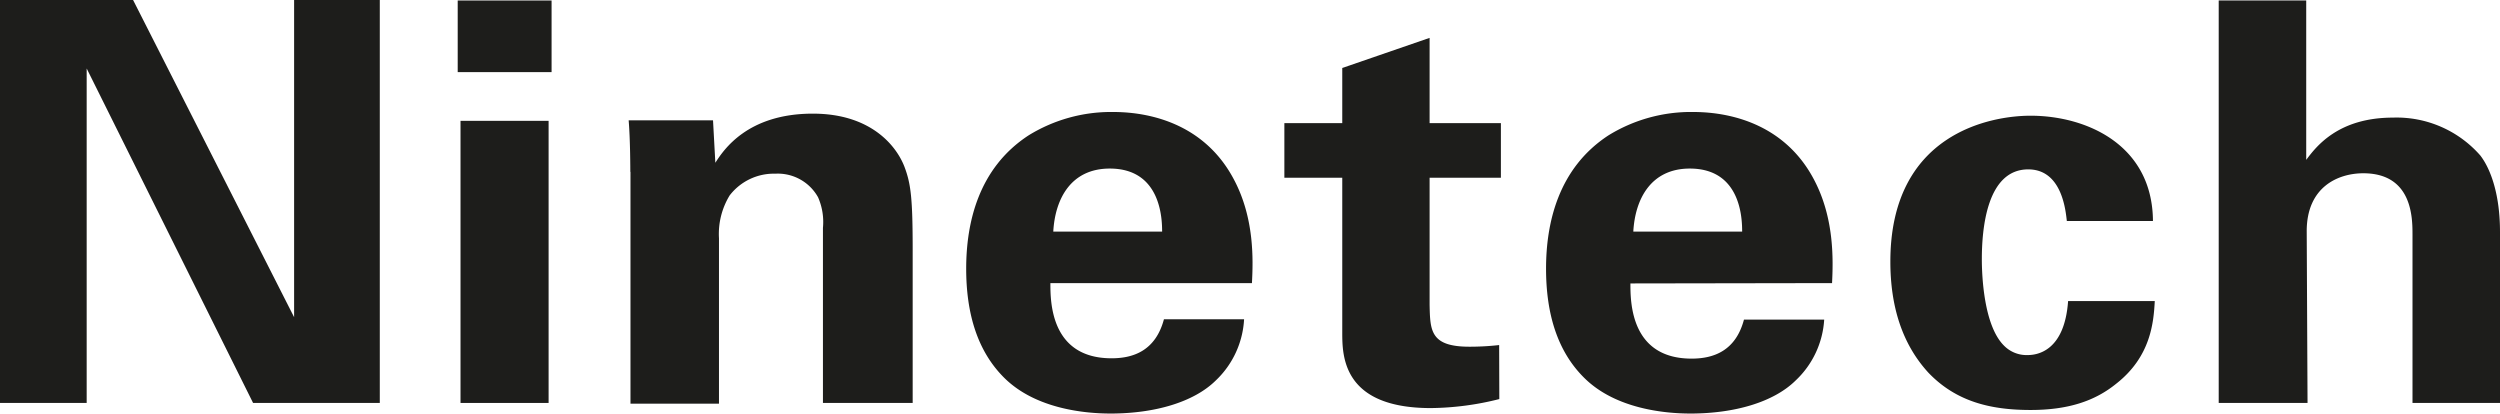
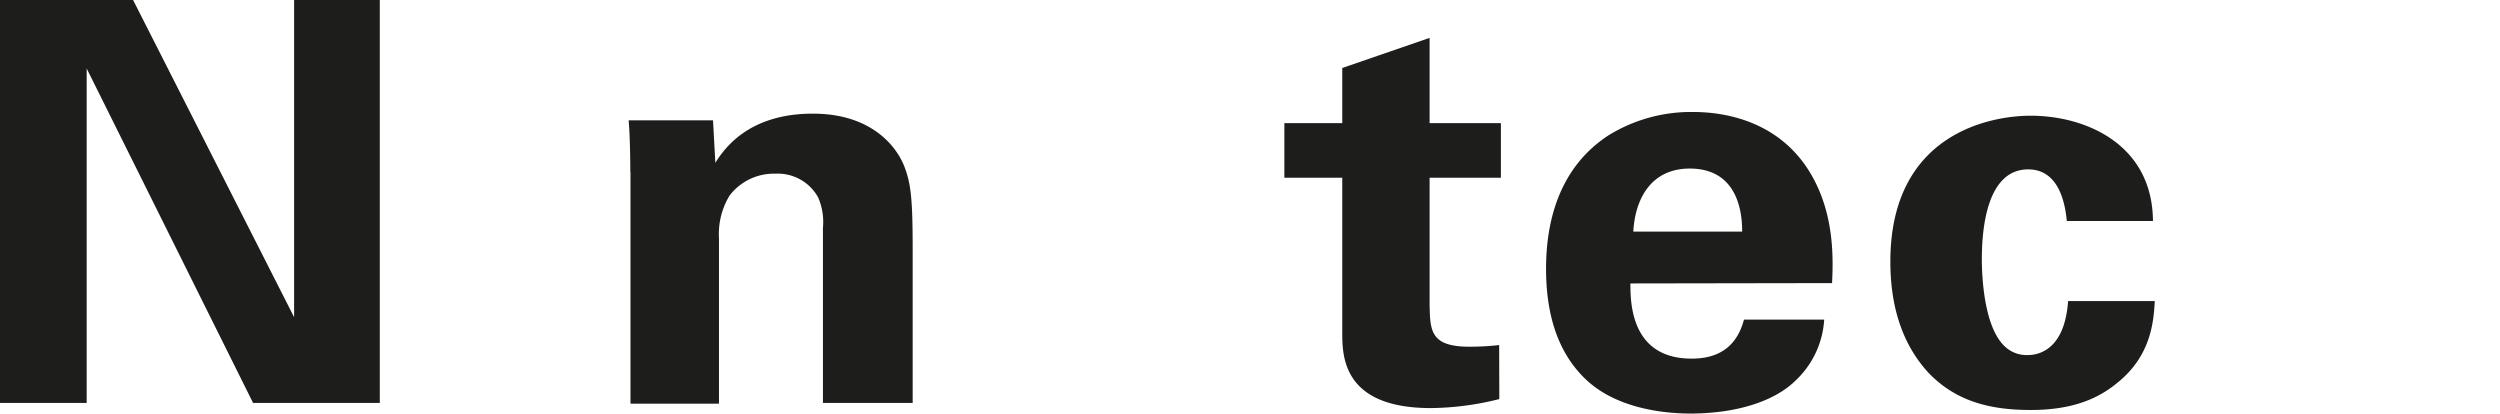
<svg xmlns="http://www.w3.org/2000/svg" xmlns:ns1="http://sodipodi.sourceforge.net/DTD/sodipodi-0.dtd" xmlns:ns2="http://www.inkscape.org/namespaces/inkscape" viewBox="0 0 302.27 50" version="1.1" id="svg52" ns1:docname="Ninetech-CX_Logo_Svart_rgb.svg" width="302.27" height="50" ns2:version="1.2.1 (9c6d41e, 2022-07-14)">
  <ns1:namedview id="namedview54" pagecolor="#ffffff" bordercolor="#000000" borderopacity="0.25" ns2:showpageshadow="2" ns2:pageopacity="0.0" ns2:pagecheckerboard="0" ns2:deskcolor="#d1d1d1" showgrid="false" ns2:zoom="4.1221426" ns2:cx="114.26097" ns2:cy="38.936062" ns2:window-width="2363" ns2:window-height="1231" ns2:window-x="0" ns2:window-y="25" ns2:window-maximized="0" ns2:current-layer="Lager_1-2" />
  <defs id="defs4">
    <style id="style2">.cls-1{fill:#1d1d1b;}</style>
  </defs>
  <g id="Lager_2" data-name="Lager 2">
    <g id="Lager_1-2" data-name="Lager 1">
      <path class="cls-1" d="M 35.56,0 V 38.35 L 16.09,0 H 0 V 48.72 H 10.48 V 8.28 L 30.6,48.72 H 45.92 V 0 Z" id="path6" />
-       <path class="cls-1" d="M 55.68,48.72 H 66.33 V 14.61 H 55.68 Z m -0.34,-40 H 66.69 V 0.06 H 55.34 Z" id="path8" />
      <path class="cls-1" d="m 76.21,20.75 c 0,-0.14 0,-3.84 -0.2,-6.2 h 10.2 l 0.28,5.13 c 1,-1.56 3.89,-5.94 11.79,-5.94 7.12,0 10.14,4 11.07,6.41 0.79,2.08 1,3.84 1,10.19 V 48.72 H 99.5 V 27.55 a 7.44,7.44 0 0 0 -0.59,-3.7 5.57,5.57 0 0 0 -5.16,-2.85 6.74,6.74 0 0 0 -5.53,2.63 8.94,8.94 0 0 0 -1.29,5.18 v 20 h -10.7 v -28 z" id="path10" />
-       <path class="cls-1" d="m 140.51,28 c 0,-1.56 -0.15,-7.62 -6.33,-7.62 -4.68,0 -6.61,3.64 -6.83,7.62 z M 127,34.23 c 0,2.22 0,9.09 7.4,9.09 2.66,0 5.32,-0.94 6.33,-4.72 h 9.69 A 11,11 0 0 1 147,46 c -2.66,2.63 -7.4,4 -12.72,4 -3.09,0 -9,-0.55 -12.79,-4.25 -3.3,-3.23 -4.67,-7.81 -4.67,-13.27 0,-5.46 1.43,-12.12 7.54,-16.11 a 19,19 0 0 1 10.2,-2.83 c 5.18,0 11.35,1.87 14.66,8.22 2.45,4.64 2.3,9.65 2.15,12.47 z" id="path12" />
      <path class="cls-1" d="M 181.28,48.25 A 34.91,34.91 0 0 1 173,49.34 c -10.71,0 -10.71,-6.35 -10.71,-9.16 V 21.49 h -7 v -6.6 h 7 V 8.22 l 10.56,-3.64 v 10.31 h 8.62 v 6.6 h -8.62 v 15.36 c 0.07,3.11 0.07,5.07 4.82,5.07 a 31.61,31.61 0 0 0 3.59,-0.2 z" id="path14" />
      <path class="cls-1" d="m 210.64,28 c 0,-1.56 -0.14,-7.62 -6.33,-7.62 -4.67,0 -6.61,3.64 -6.83,7.62 z m -13.51,6.27 c 0,2.22 0,9.09 7.4,9.09 2.66,0 5.33,-0.94 6.33,-4.72 h 9.7 A 11,11 0 0 1 217.11,46 c -2.66,2.63 -7.4,4 -12.72,4 -3.08,0 -9,-0.55 -12.78,-4.25 -3.31,-3.23 -4.68,-7.81 -4.68,-13.27 0,-5.46 1.44,-12.12 7.54,-16.11 a 19,19 0 0 1 10.22,-2.83 c 5.17,0 11.35,1.87 14.66,8.22 2.44,4.64 2.3,9.65 2.16,12.47 z" id="path16" />
      <path class="cls-1" d="m 249.9,26.75 c -0.14,-1.21 -0.56,-6.27 -4.67,-6.27 -5,0 -5.61,7.15 -5.61,10.85 0,1.89 0.21,8 2.67,10.45 a 3.82,3.82 0 0 0 2.88,1.15 c 1.15,0 4.45,-0.47 4.88,-6.53 h 10.48 c -0.14,2.63 -0.5,6.74 -4.67,10 -2.59,2.1 -5.83,3.17 -10.35,3.17 -4.81,0 -9,-1 -12.36,-4.52 -3.16,-3.45 -4.59,-8 -4.59,-13.42 0,-15.5 12.14,-17.64 16.95,-17.64 6.76,0 14.74,3.51 14.8,12.73 H 249.9 Z" id="path18" />
-       <path class="cls-1" d="m 268.28,0.06 h 10.56 v 19.27 c 1.21,-1.62 3.87,-5.11 10.49,-5.11 a 13.45,13.45 0 0 1 10.56,4.58 c 1.29,1.68 2.38,4.78 2.38,9.24 V 48.72 H 291.69 V 28.37 c 0,-2 0,-7.42 -5.95,-7.42 -3,0 -6.84,1.61 -6.84,7 L 279,48.72 H 268.26 V 0.06 Z" id="path20" />
    </g>
  </g>
</svg>